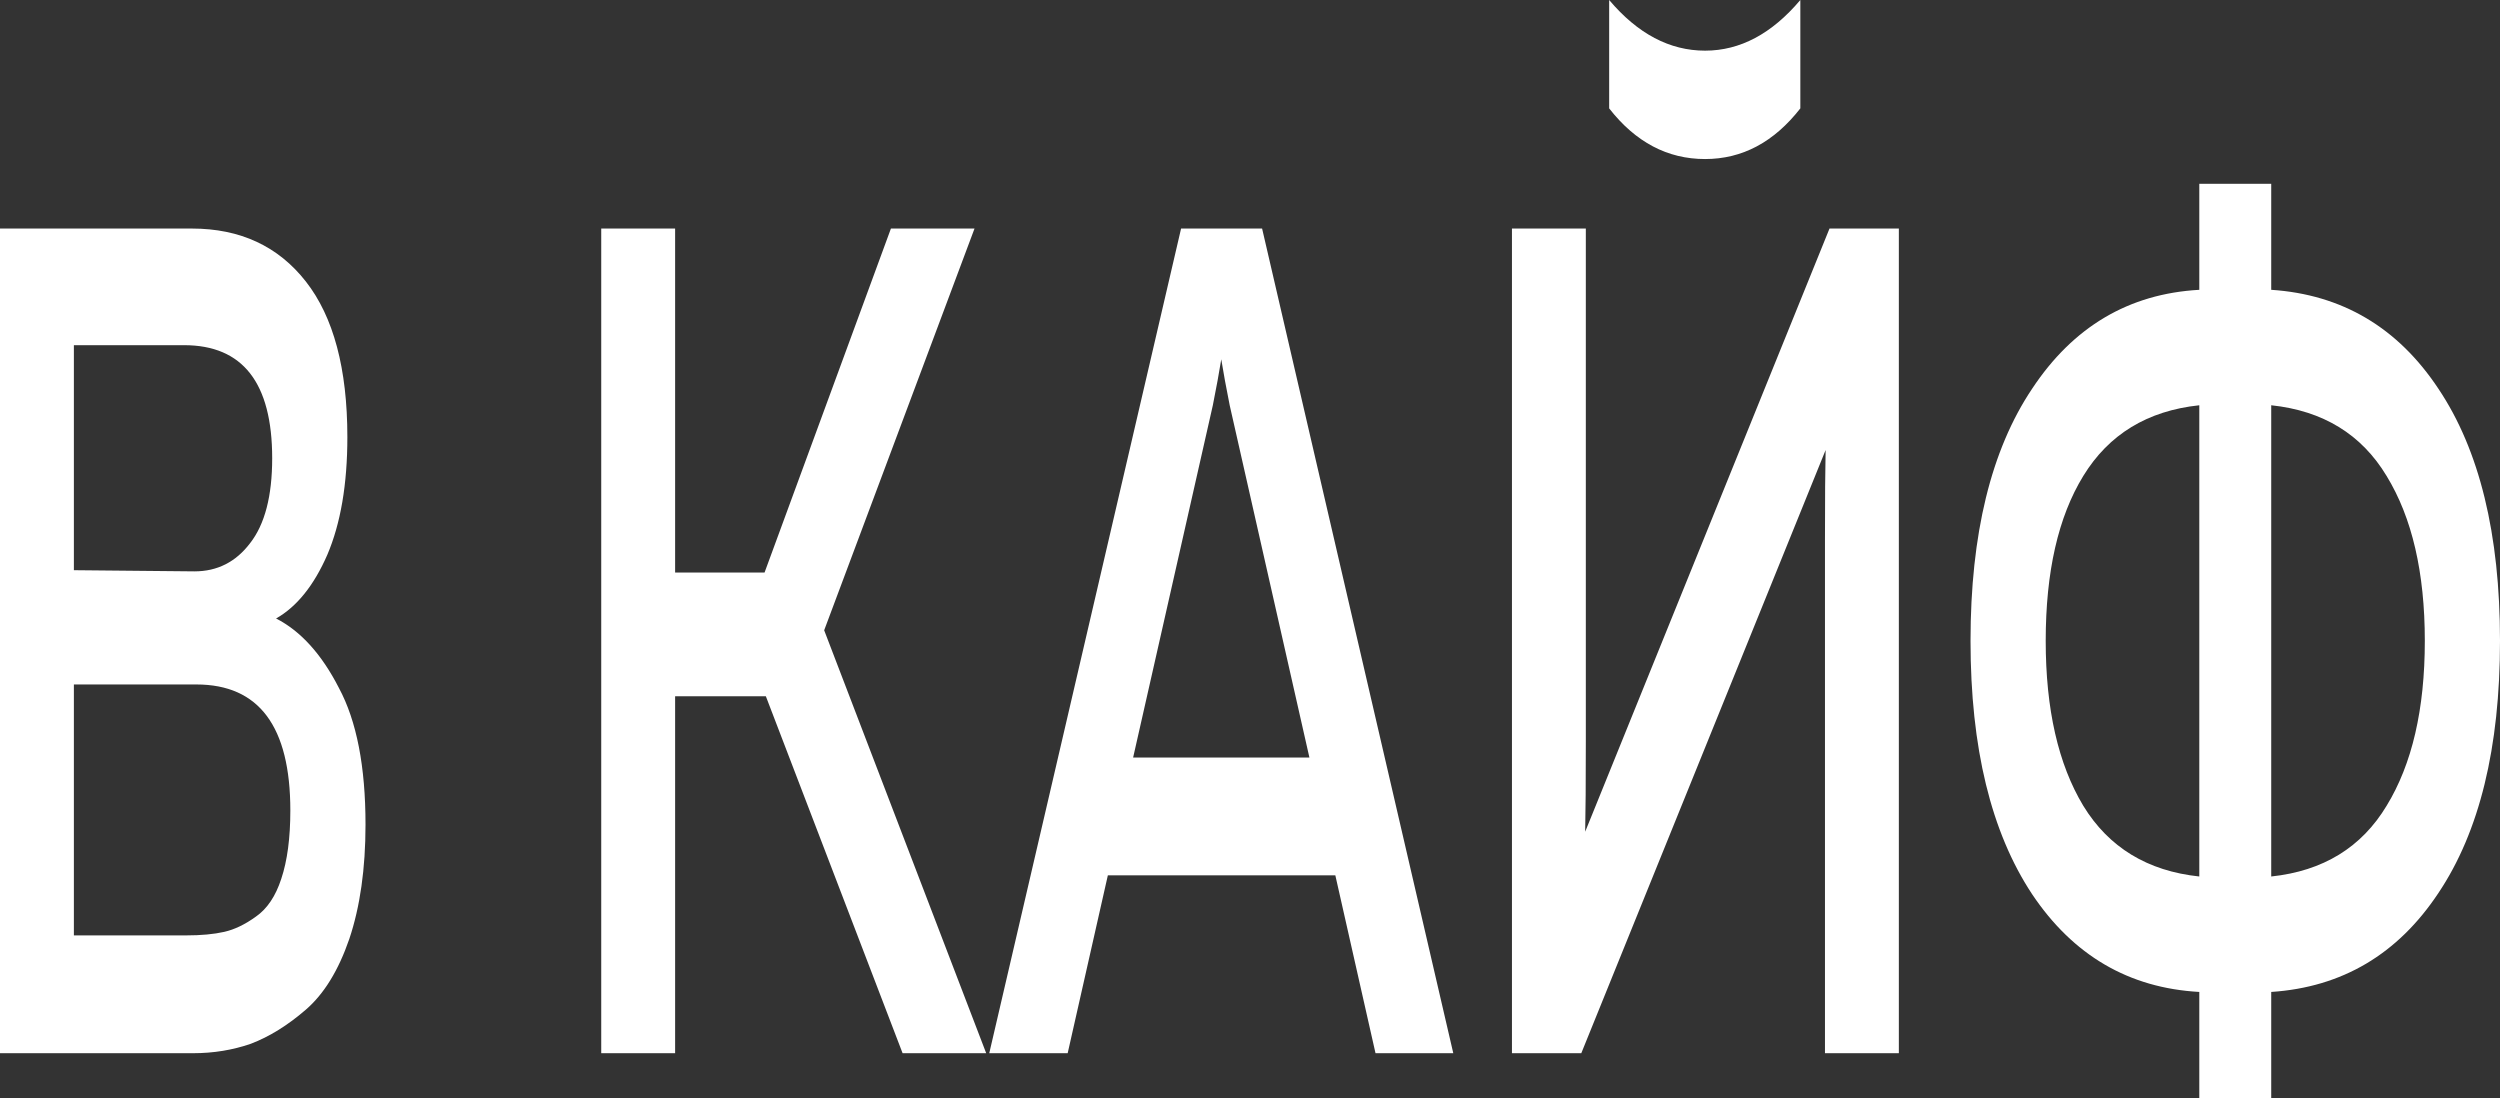
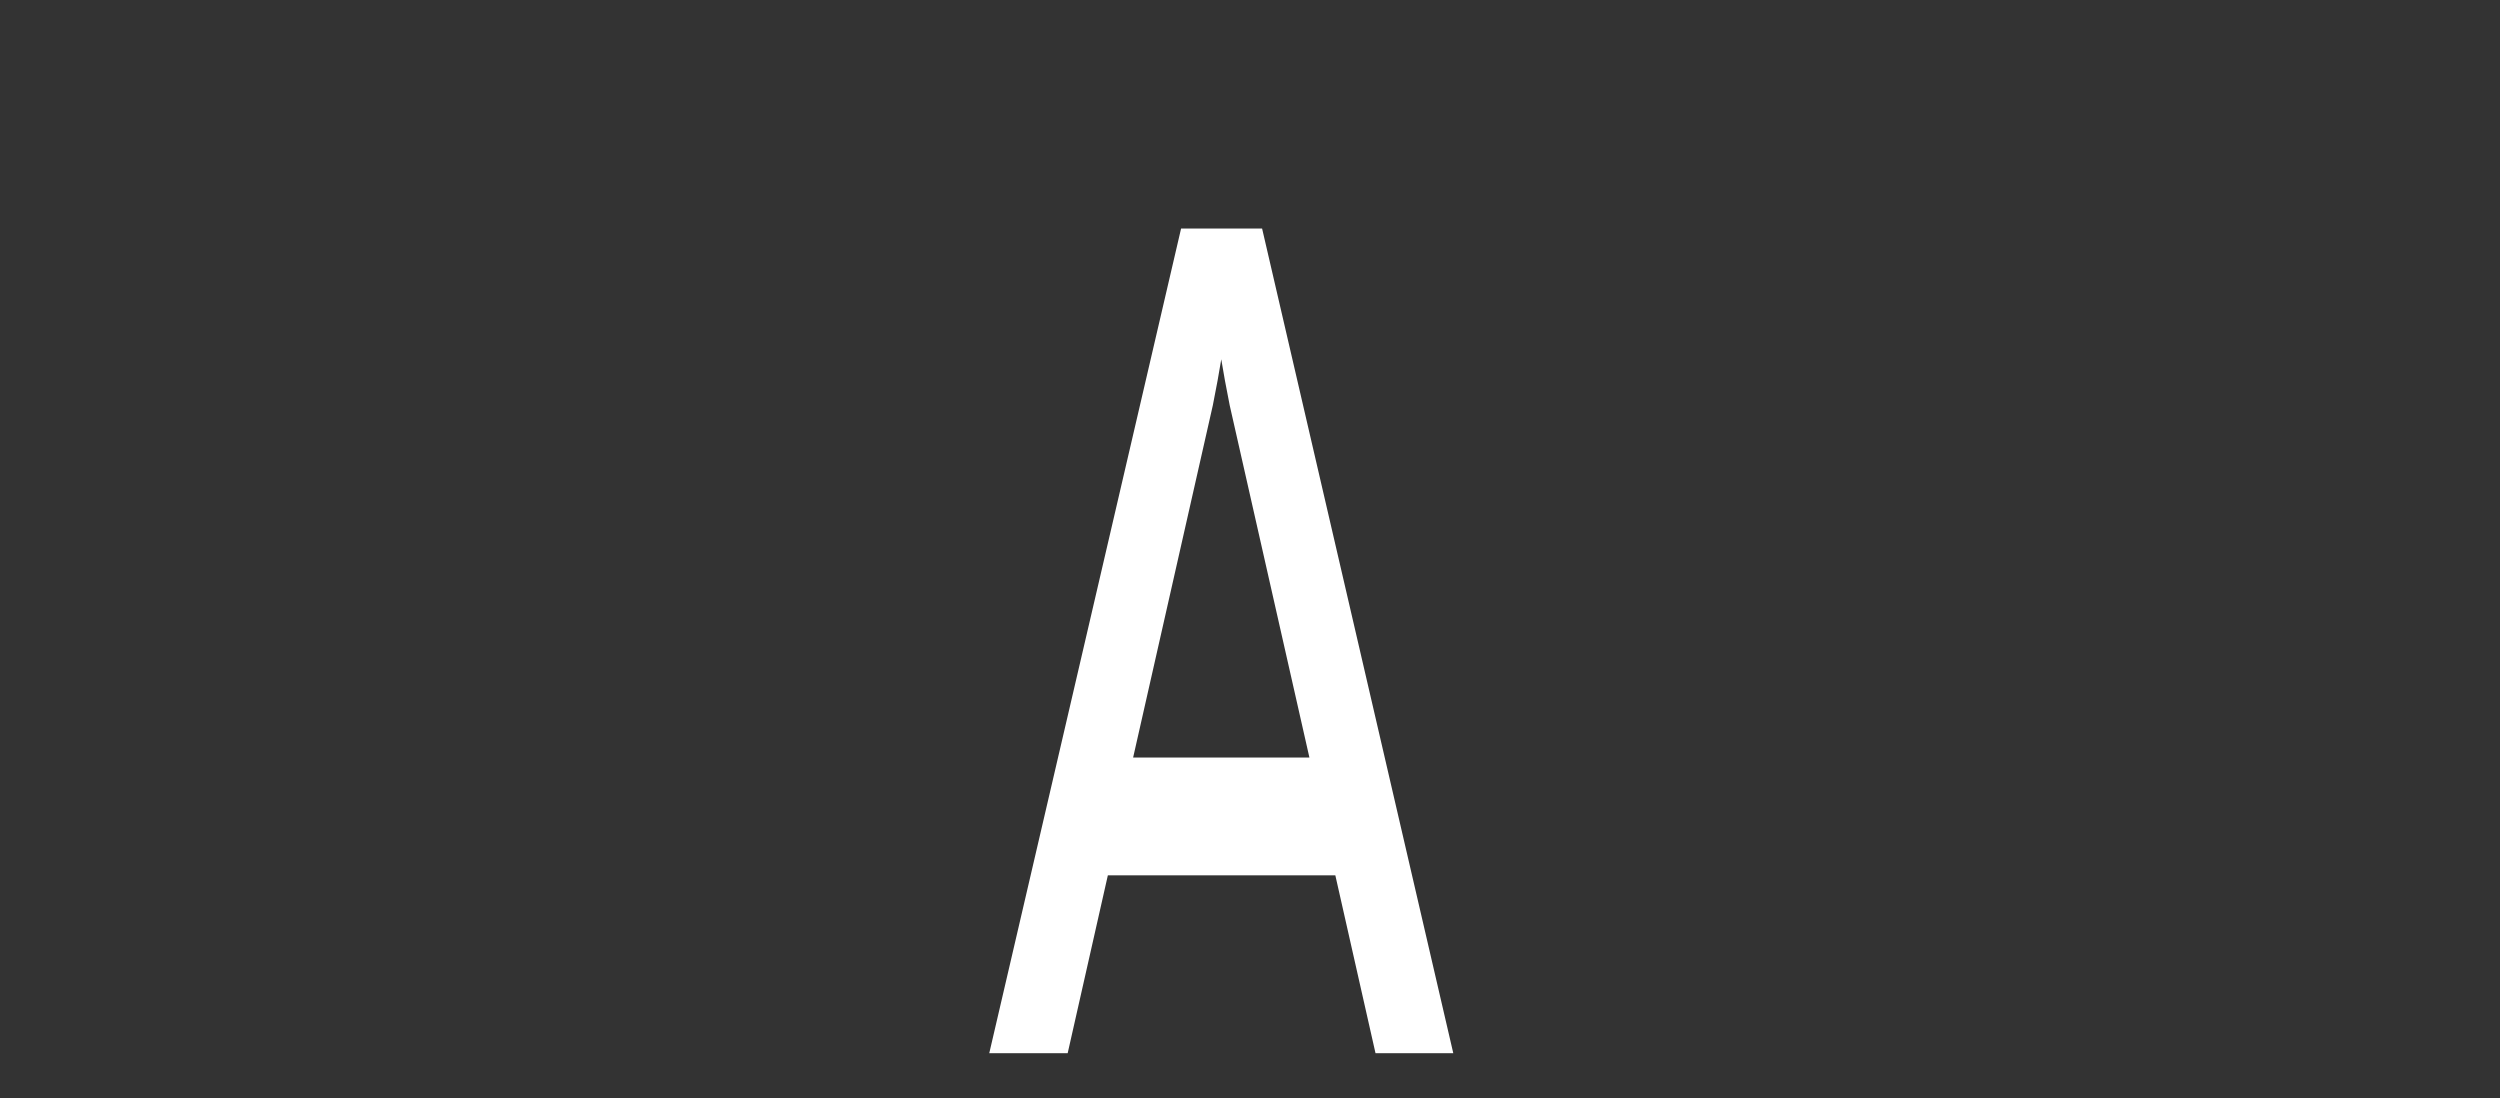
<svg xmlns="http://www.w3.org/2000/svg" width="1776" height="780" viewBox="0 0 1776 780" fill="none">
  <rect x="0" y="0" width="1776" height="780" fill="#333333" stroke="none" />
-   <path d="M0 162.361H136.275C170.651 162.361 197.66 174.914 217.304 200.021C236.947 225.129 246.768 261.953 246.768 310.494C246.768 343.97 242.011 371.867 232.496 394.185C222.982 415.944 210.858 431.009 196.126 439.378C213.62 448.305 228.506 464.764 240.783 488.755C253.367 512.189 259.659 544.549 259.659 585.837C259.659 617.082 255.823 644.142 248.15 667.017C240.476 689.335 230.194 706.073 217.304 717.232C204.413 728.391 191.368 736.481 178.17 741.502C165.28 745.966 151.621 748.197 137.196 748.197H0V162.361ZM206.254 575.794C206.254 516.094 184.002 486.245 139.498 486.245H52.484V664.506H132.132C142.874 664.506 151.928 663.67 159.295 661.996C166.661 660.322 174.18 656.695 181.854 651.116C189.834 645.536 195.819 636.609 199.809 624.335C204.106 611.502 206.254 595.322 206.254 575.794ZM193.363 325.558C193.363 271.996 172.492 245.215 130.75 245.215H52.484V405.064L138.117 405.901C154.384 405.901 167.581 399.206 177.71 385.815C188.146 372.425 193.363 352.339 193.363 325.558Z" fill="white" />
-   <path d="M479.603 748.197H427.118V162.361H479.603V406.738H543.136L632.912 162.361H692.302L585.492 447.747L700.589 748.197H641.199L544.057 494.614H479.603V748.197Z" fill="white" />
  <path d="M758.476 748.197H702.769L839.044 162.361H896.593L1032.41 748.197H977.161L948.617 621.824H787.02L758.476 748.197ZM861.603 287.897L804.975 538.133H930.201L873.573 287.897C871.118 275.622 869.123 264.742 867.588 255.258C866.054 264.742 864.059 275.622 861.603 287.897Z" fill="white" />
-   <path d="M1296.46 748.197H1348.94V162.361H1299.68L1126.11 590.858C1126.42 577.468 1126.57 555.987 1126.57 526.416V162.361H1074.09V748.197H1123.35L1296.92 319.7C1296.61 333.09 1296.46 354.292 1296.46 383.305V748.197ZM1278.96 76.996C1260.24 100.987 1237.68 112.983 1211.29 112.983C1184.58 112.983 1161.87 100.987 1143.15 76.996V0C1163.41 23.991 1186.12 35.987 1211.29 35.987C1236.15 35.987 1258.71 23.991 1278.96 0V76.996Z" fill="white" />
-   <path d="M1613.48 780H1562.38V704.678C1512.35 701.888 1472.76 678.734 1443.6 635.215C1414.44 591.137 1399.86 531.159 1399.86 455.279C1399.86 379.399 1414.44 319.7 1443.6 276.18C1472.76 232.103 1512.35 208.67 1562.38 205.88V130.558H1613.48V205.88C1663.82 209.227 1703.41 232.661 1732.26 276.18C1761.42 319.7 1776 379.399 1776 455.279C1776 531.159 1761.42 590.858 1732.26 634.378C1703.41 677.897 1663.82 701.33 1613.48 704.678V780ZM1453.27 455.279C1453.27 503.82 1462.17 542.876 1479.97 572.446C1498.08 602.017 1525.55 618.755 1562.38 622.661V287.897C1525.55 291.803 1498.08 308.541 1479.97 338.112C1462.17 367.124 1453.27 406.18 1453.27 455.279ZM1613.48 287.897V622.661C1650.31 618.755 1677.63 602.017 1695.43 572.446C1713.54 542.876 1722.59 503.82 1722.59 455.279C1722.59 406.738 1713.54 367.682 1695.43 338.112C1677.63 308.541 1650.31 291.803 1613.48 287.897Z" fill="white" />
</svg>